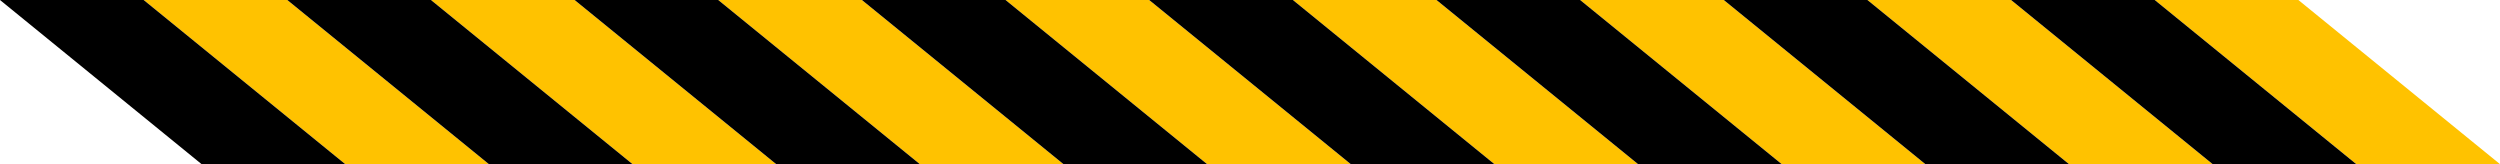
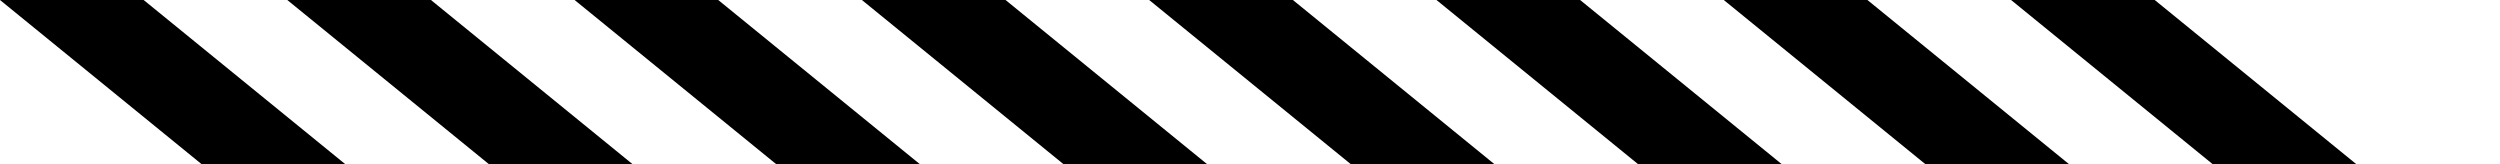
<svg xmlns="http://www.w3.org/2000/svg" height="105.3" preserveAspectRatio="xMidYMid meet" version="1.0" viewBox="0.0 0.0 1603.0 105.3" width="1603.0" zoomAndPan="magnify">
  <g data-name="Layer 2">
    <g data-name="Layer 1">
      <g id="change1_1">
-         <path d="M184.21,0,313.49,105.26H221.38L92.11,0ZM368.43,0,497.7,105.26H405.59L276.32,0ZM552.64,0,681.91,105.26h-92.1L460.53,0ZM736.85,0,866.13,105.26H774L644.75,0ZM921.07,0l129.27,105.26H958.23L829,0Zm184.21,0,129.27,105.26h-92.1L1013.17,0ZM1289.5,0l129.27,105.26h-92.11L1197.39,0Zm184.21,0L1603,105.26h-92.11L1381.6,0Z" fill="#ffc200" />
-       </g>
+         </g>
      <g id="change2_1">
        <path d="M129.27,105.26h92.11L92.11,0H0Zm184.22,0h92.1L276.32,0H184.21Zm184.21,0h92.11L460.53,0h-92.1Zm184.21,0H774L644.75,0H552.64Zm184.22,0h92.1L829,0H736.85Zm184.21,0h92.11L1013.17,0h-92.1Zm184.21,0h92.11L1197.39,0h-92.11Zm184.22,0h92.1L1381.6,0h-92.1Z" fill="inherit" />
      </g>
    </g>
  </g>
</svg>